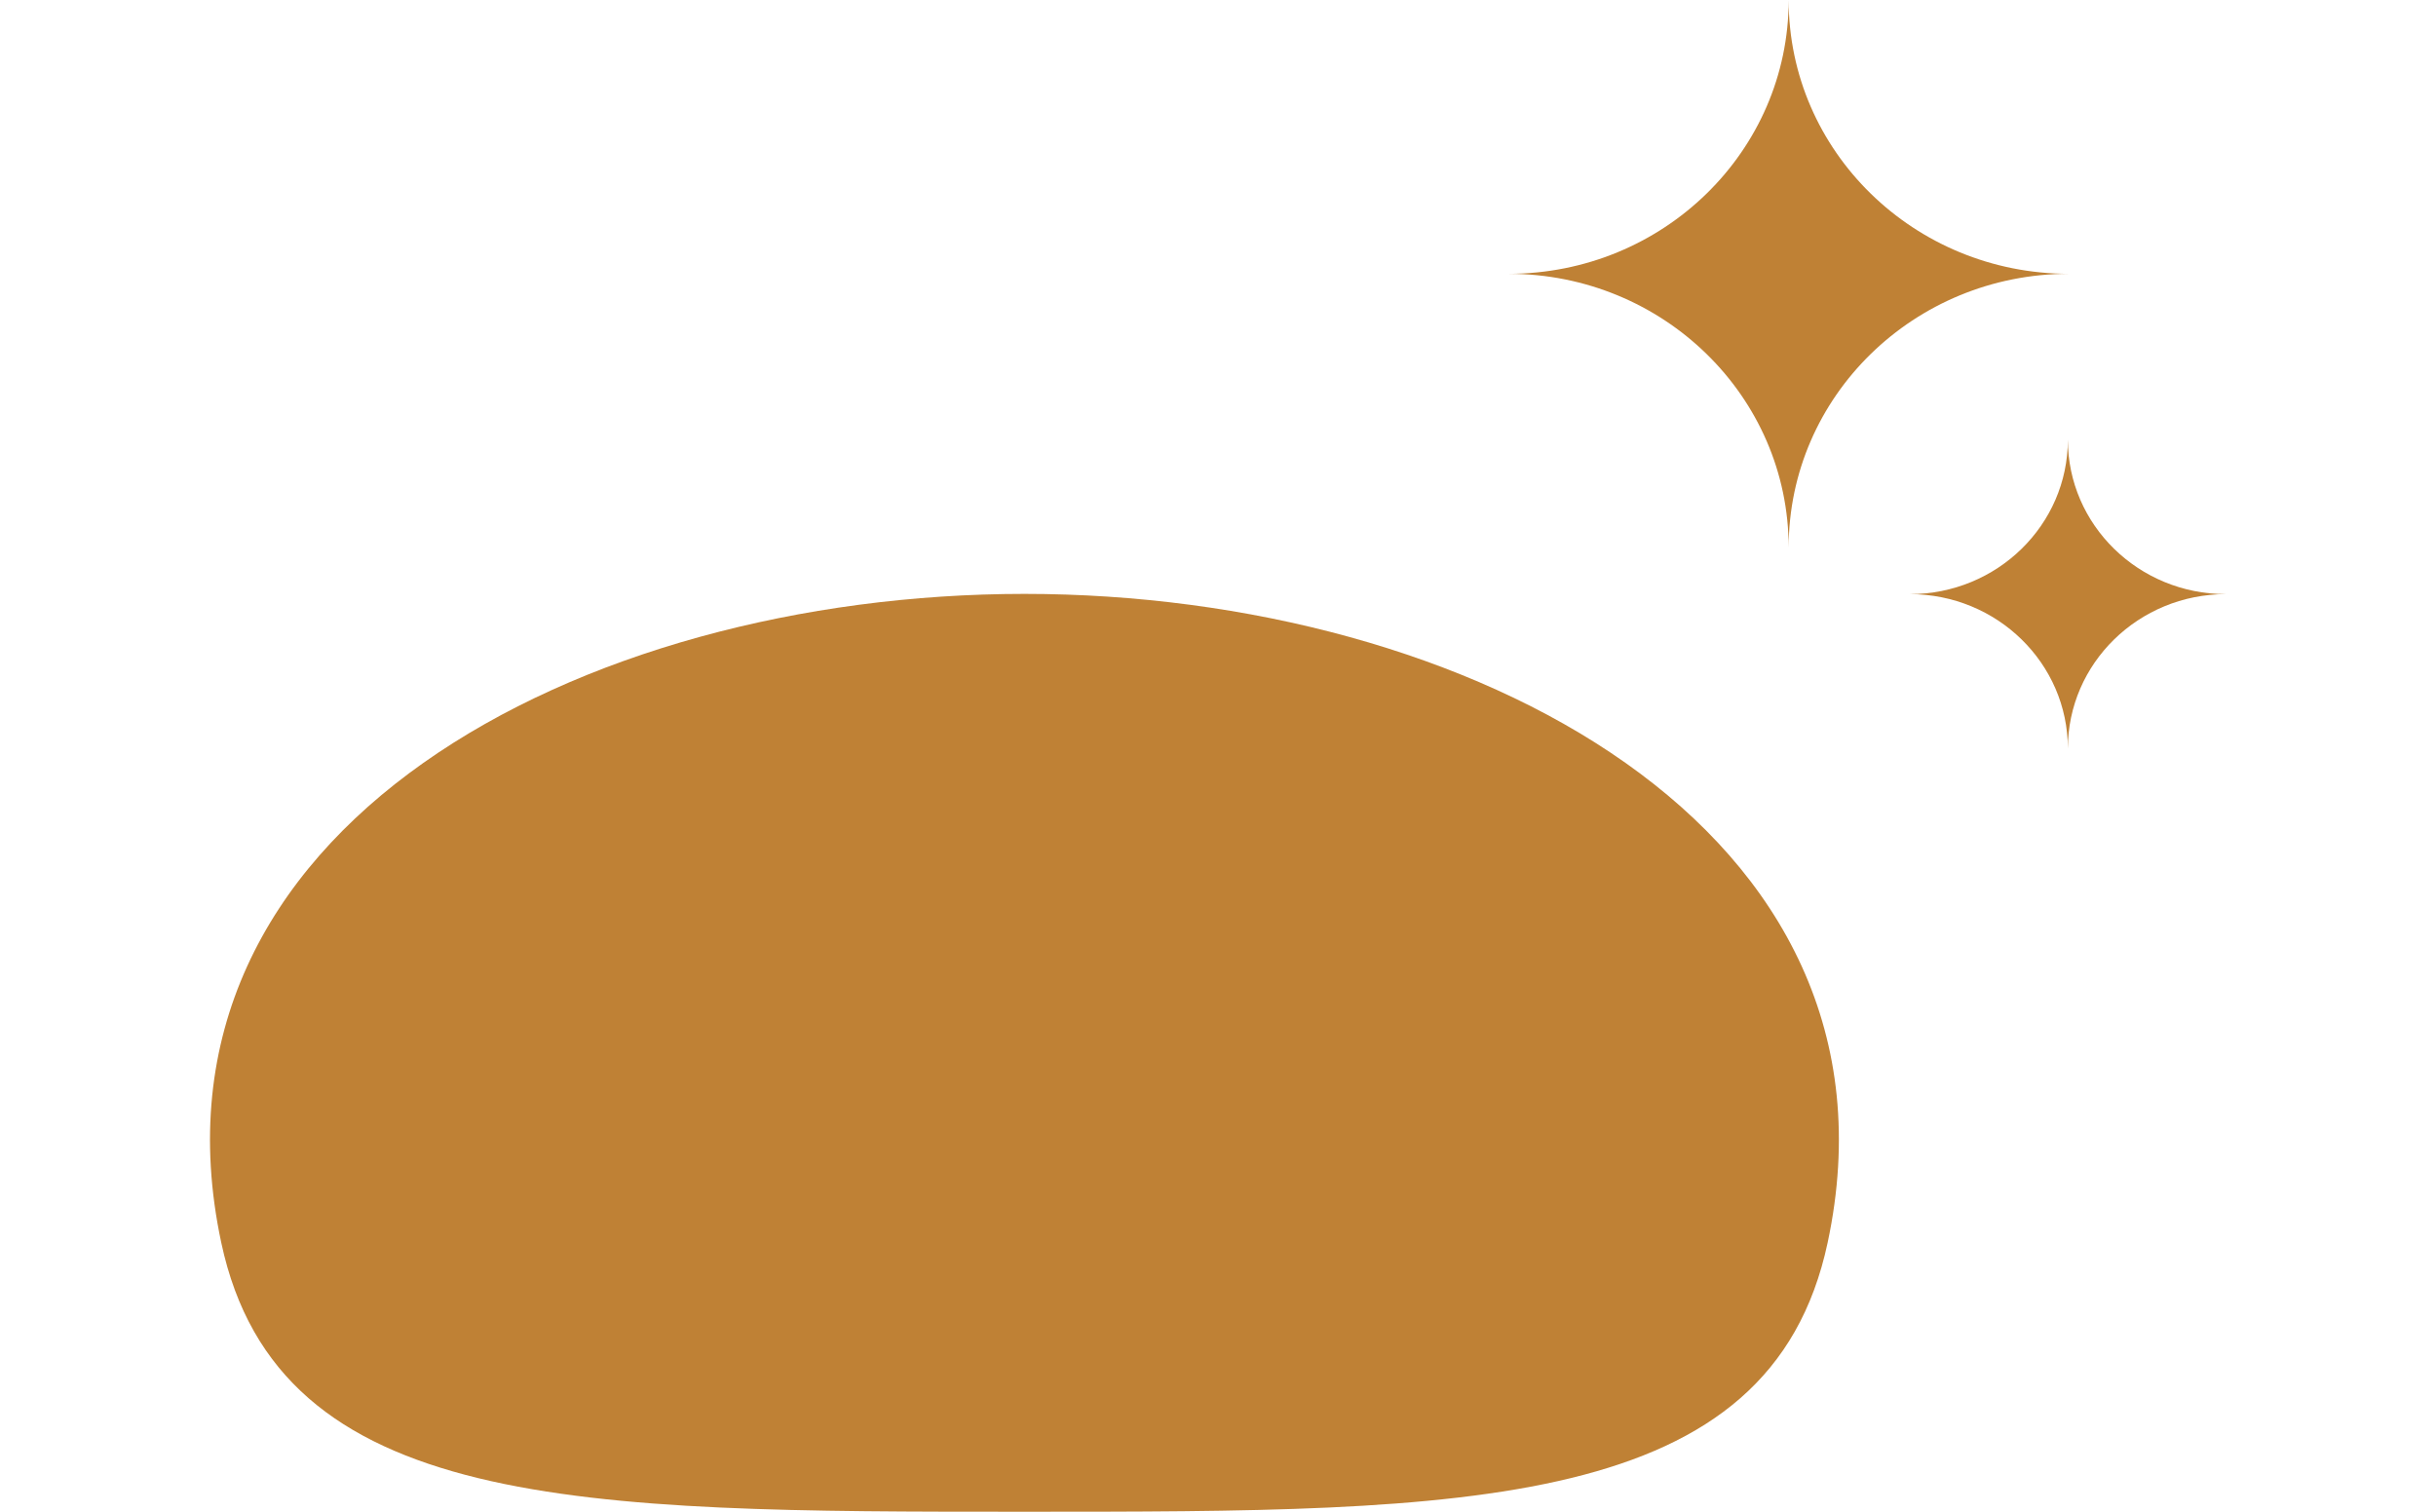
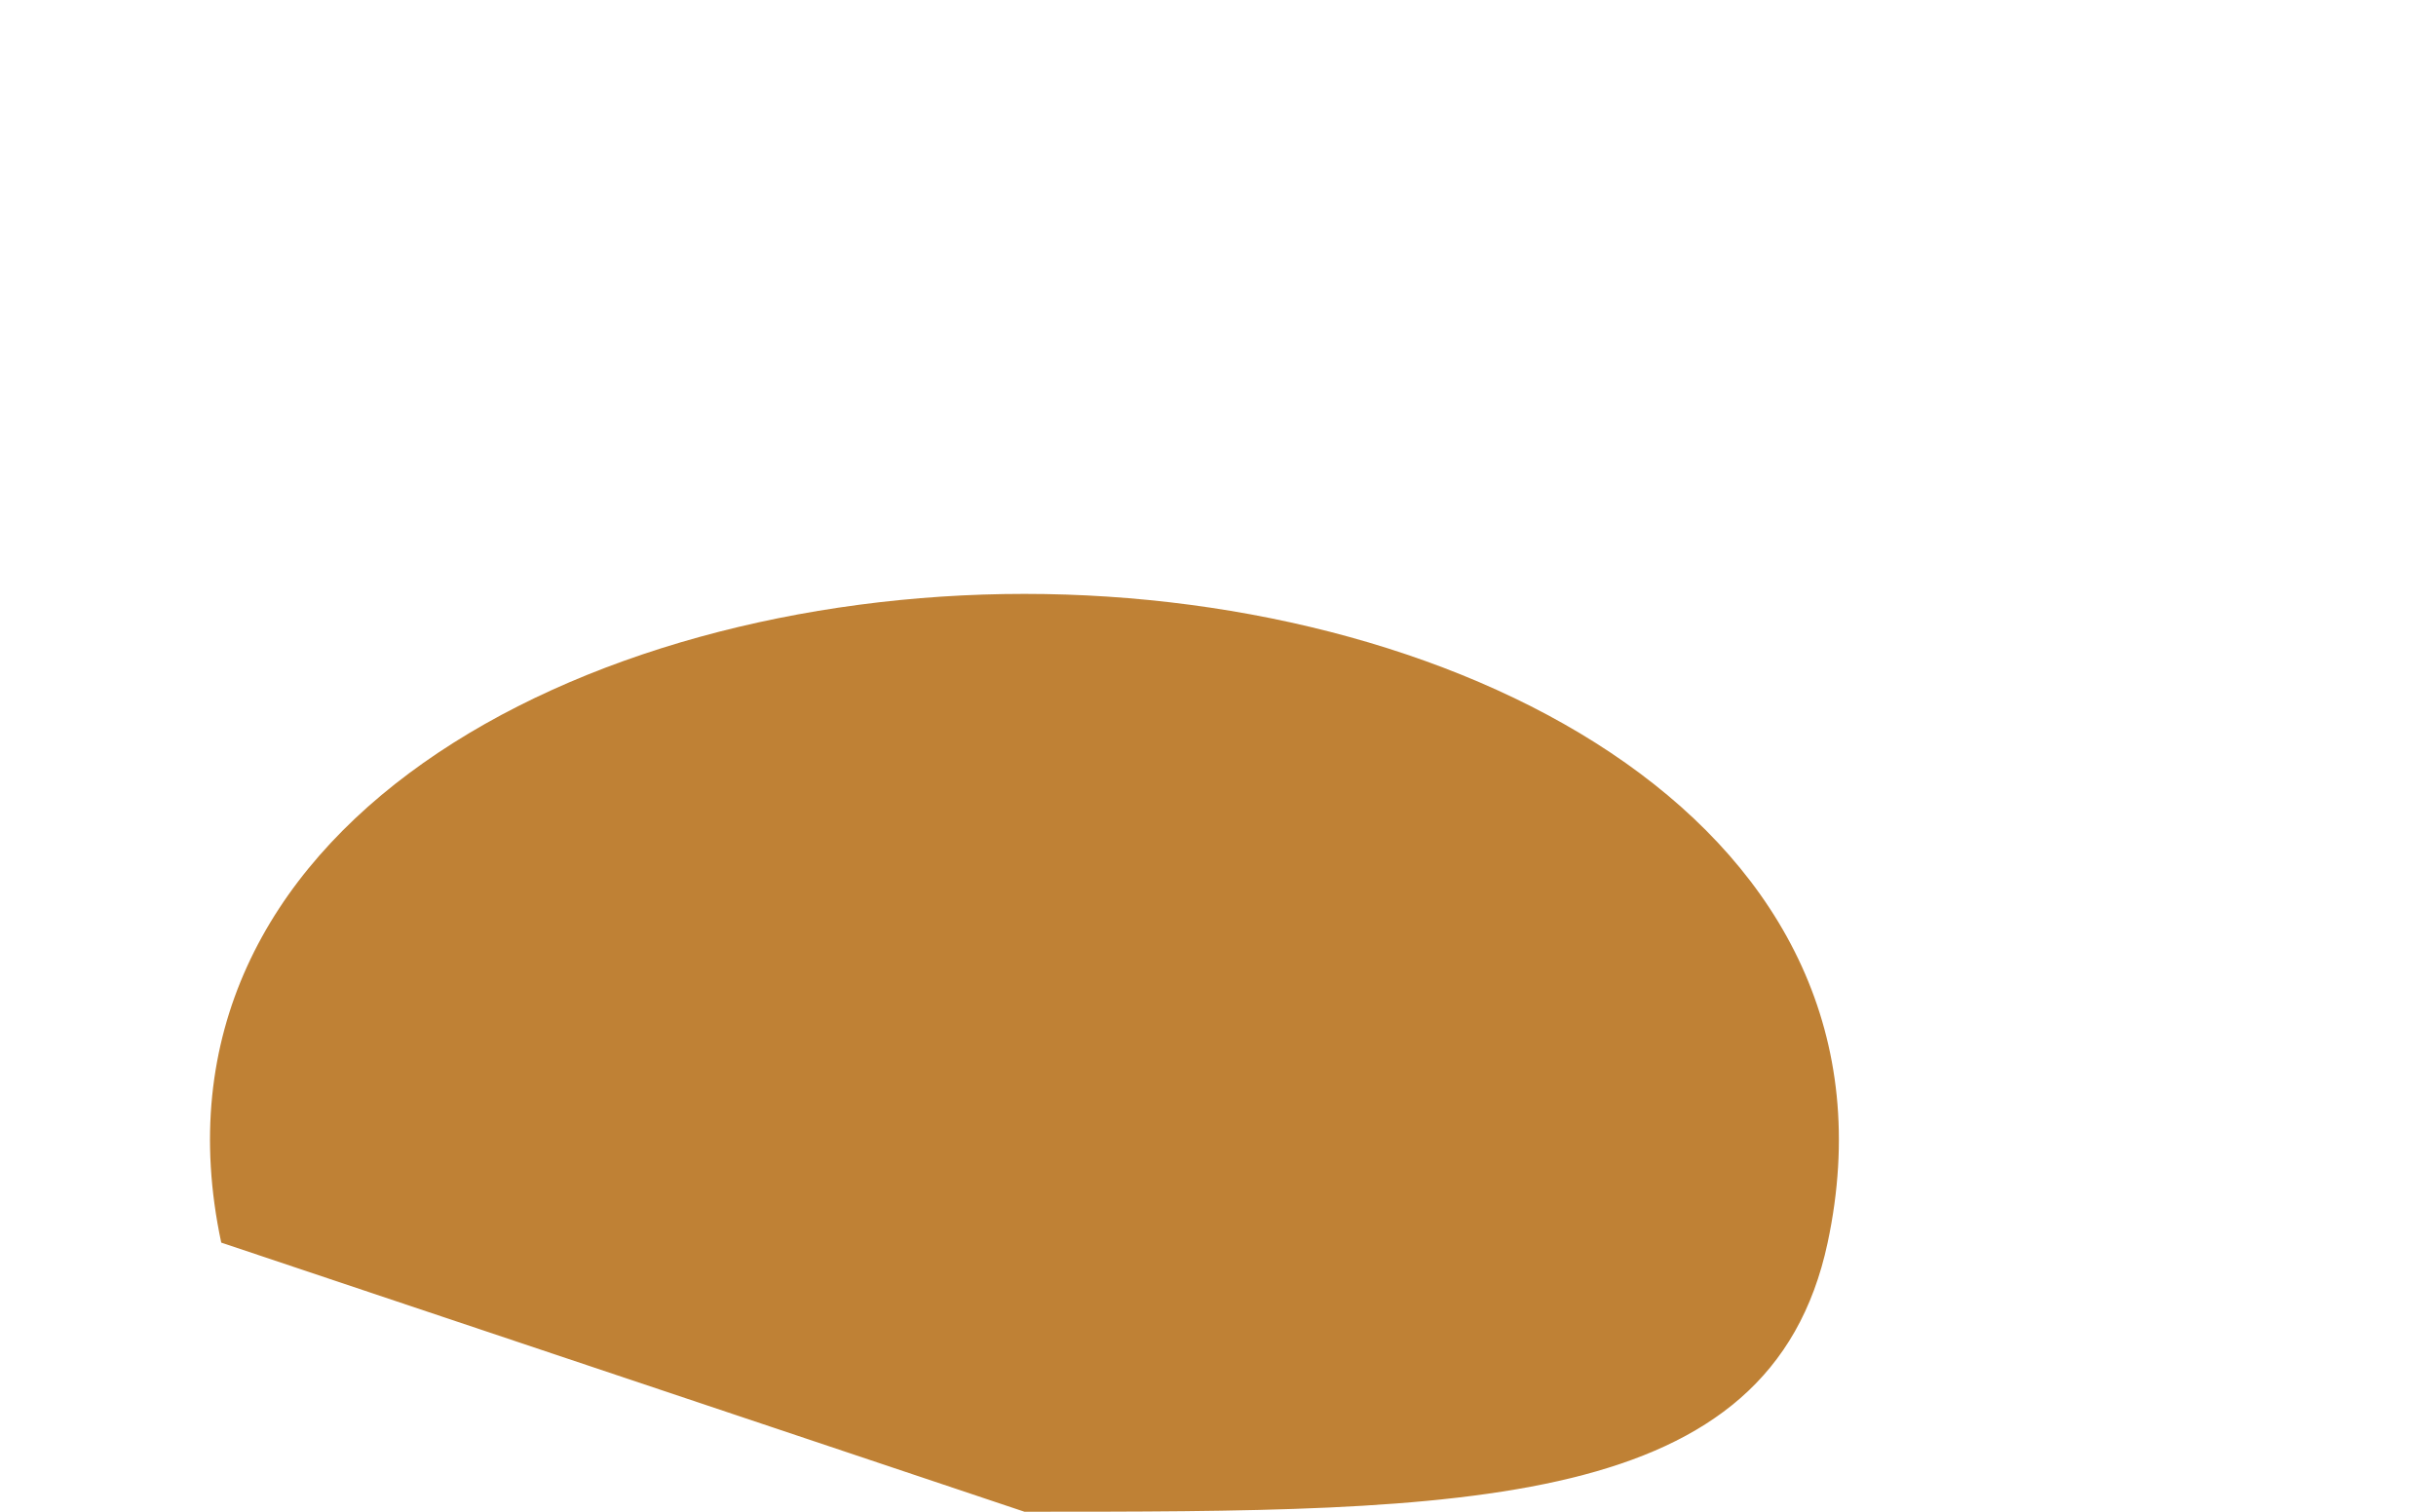
<svg xmlns="http://www.w3.org/2000/svg" width="232" height="144" viewBox="0 0 232 144" fill="none">
-   <path d="M170.349 52.163C170.349 37.757 158.4 26.081 143.657 26.081C158.4 26.081 170.349 14.406 170.349 0C170.349 14.406 182.298 26.081 197.041 26.081C182.298 26.081 170.349 37.757 170.349 52.163Z" fill="#BF8135" />
-   <path d="M196.939 71.31C196.939 63.183 190.196 56.594 181.878 56.594C190.196 56.594 196.939 50.005 196.939 41.877C196.939 50.005 203.682 56.594 212 56.594C203.682 56.594 196.939 63.183 196.939 71.31Z" fill="#BF8135" />
-   <path d="M97.566 144C139.815 144 168.596 144 174.062 118.365C182.479 78.904 139.815 56.571 97.566 56.571C55.318 56.571 12.654 78.904 21.071 118.365C26.537 144 55.318 144 97.566 144Z" fill="#BF8135" />
+   <path d="M97.566 144C139.815 144 168.596 144 174.062 118.365C182.479 78.904 139.815 56.571 97.566 56.571C55.318 56.571 12.654 78.904 21.071 118.365Z" fill="#BF8135" />
</svg>